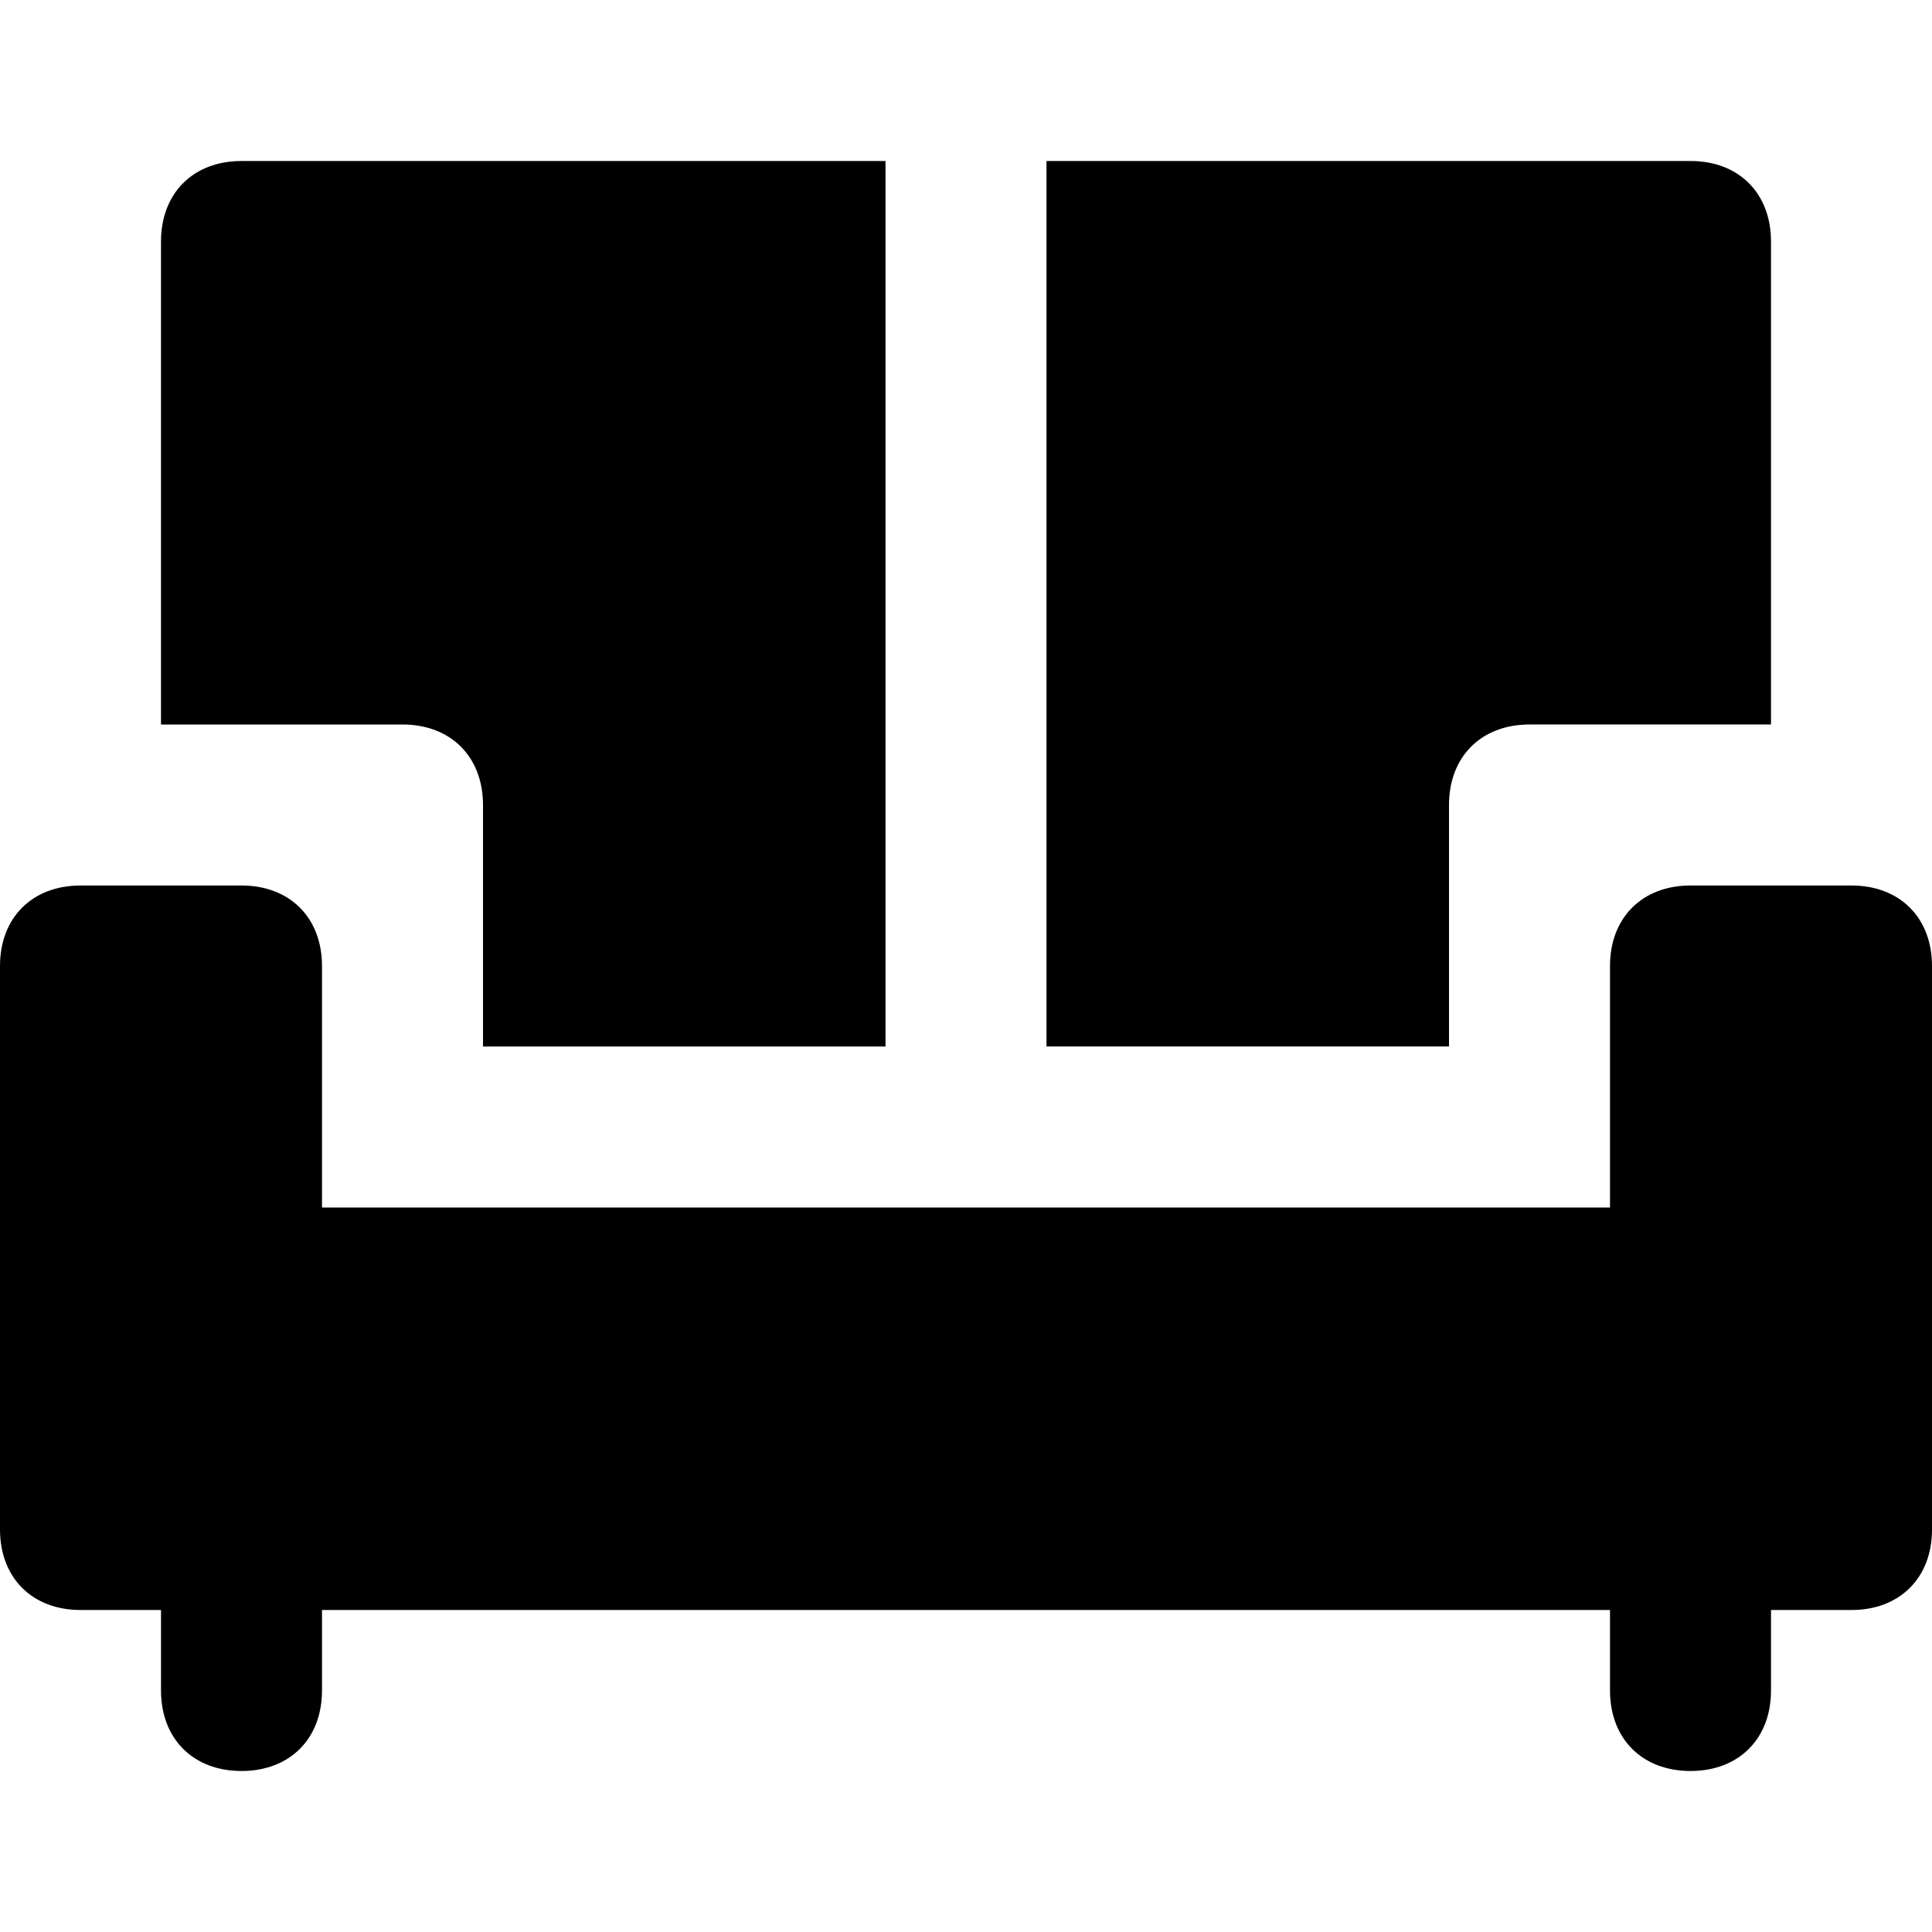
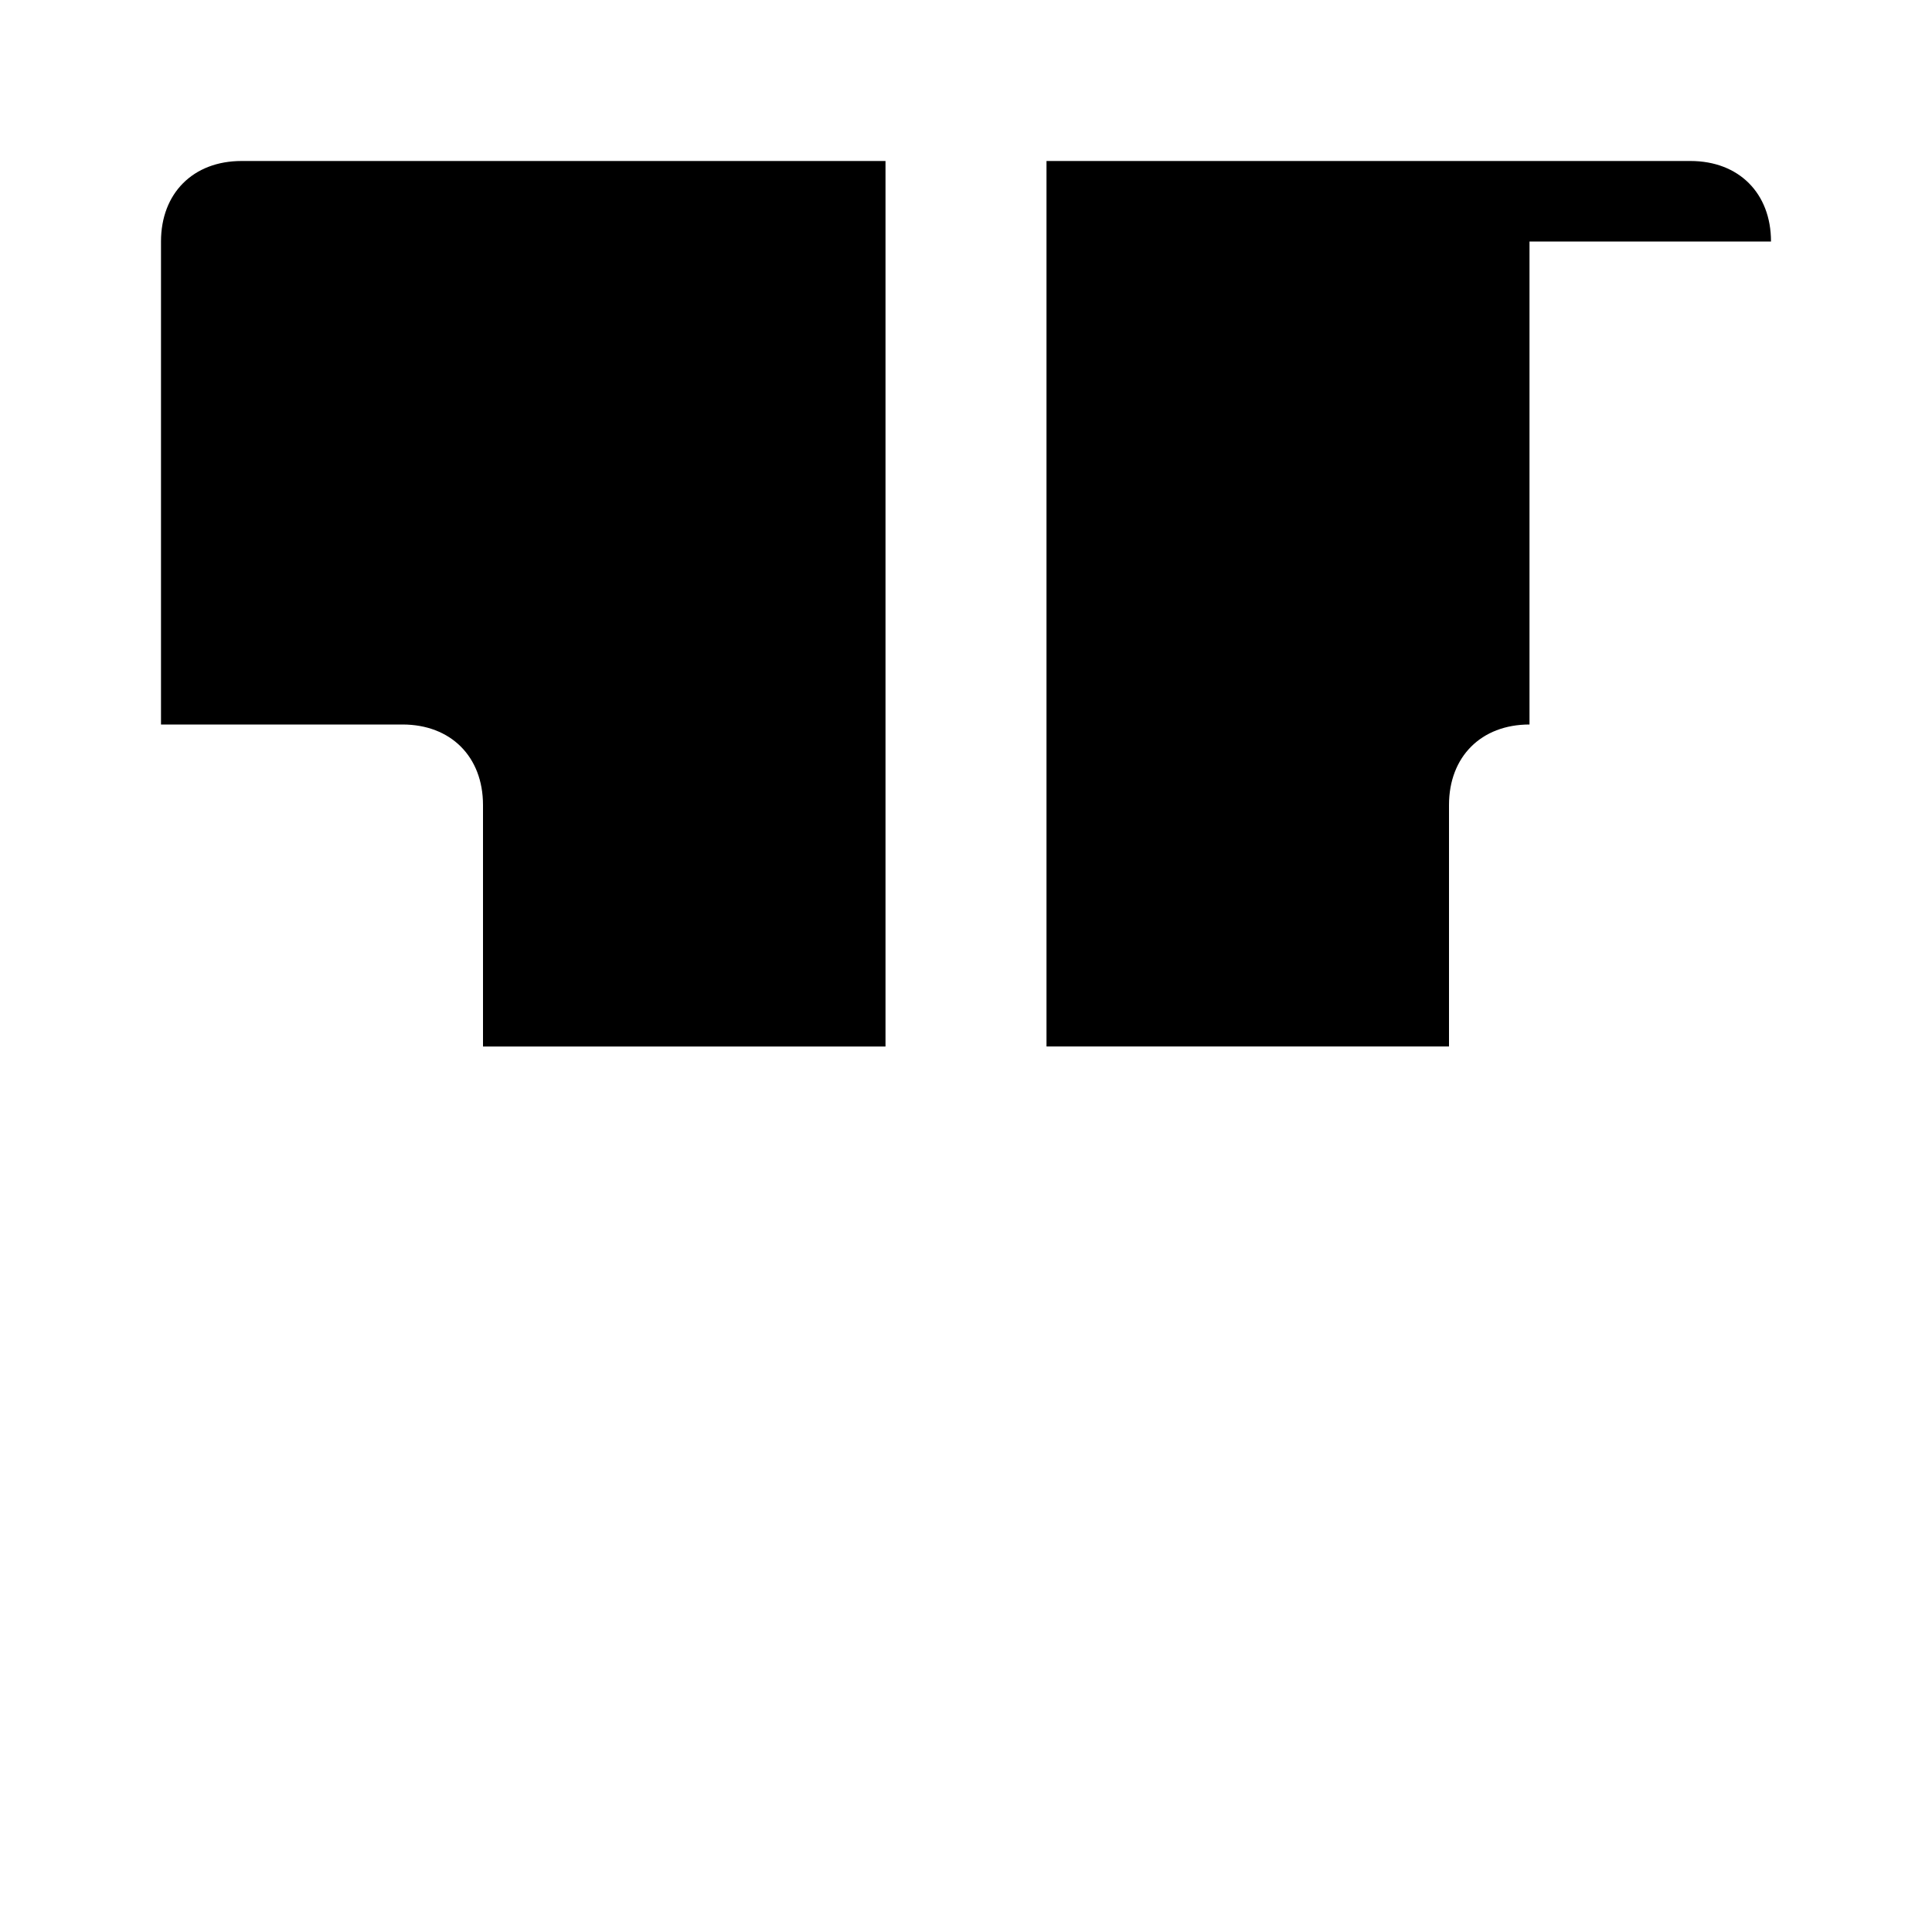
<svg xmlns="http://www.w3.org/2000/svg" width="24" height="24" viewBox="0 0 24 24">
  <g class="nc-icon-wrapper" fill="#000000">
-     <path data-color="color-2" d="M23,11h-2c-0.6,0-1,0.4-1,1v3H4v-3c0-0.6-0.4-1-1-1H1c-0.6,0-1,0.4-1,1v7c0,0.6,0.4,1,1,1h1 v1c0,0.6,0.4,1,1,1c0.6,0,1-0.4,1-1v-1h16v1c0,0.6,0.4,1,1,1c0.6,0,1-0.4,1-1v-1h1c0.6,0,1-0.4,1-1v-7C24,11.4,23.6,11,23,11z" />
    <path fill="#000000" d="M11,13V2H3C2.4,2,2,2.4,2,3v6h3c0.6,0,1,0.4,1,1v3H11z" />
-     <path fill="#000000" d="M22,3c0-0.6-0.4-1-1-1h-8v11h5v-3c0-0.6,0.4-1,1-1h3V3z" />
+     <path fill="#000000" d="M22,3c0-0.6-0.4-1-1-1h-8v11h5v-3c0-0.6,0.4-1,1-1V3z" />
  </g>
</svg>